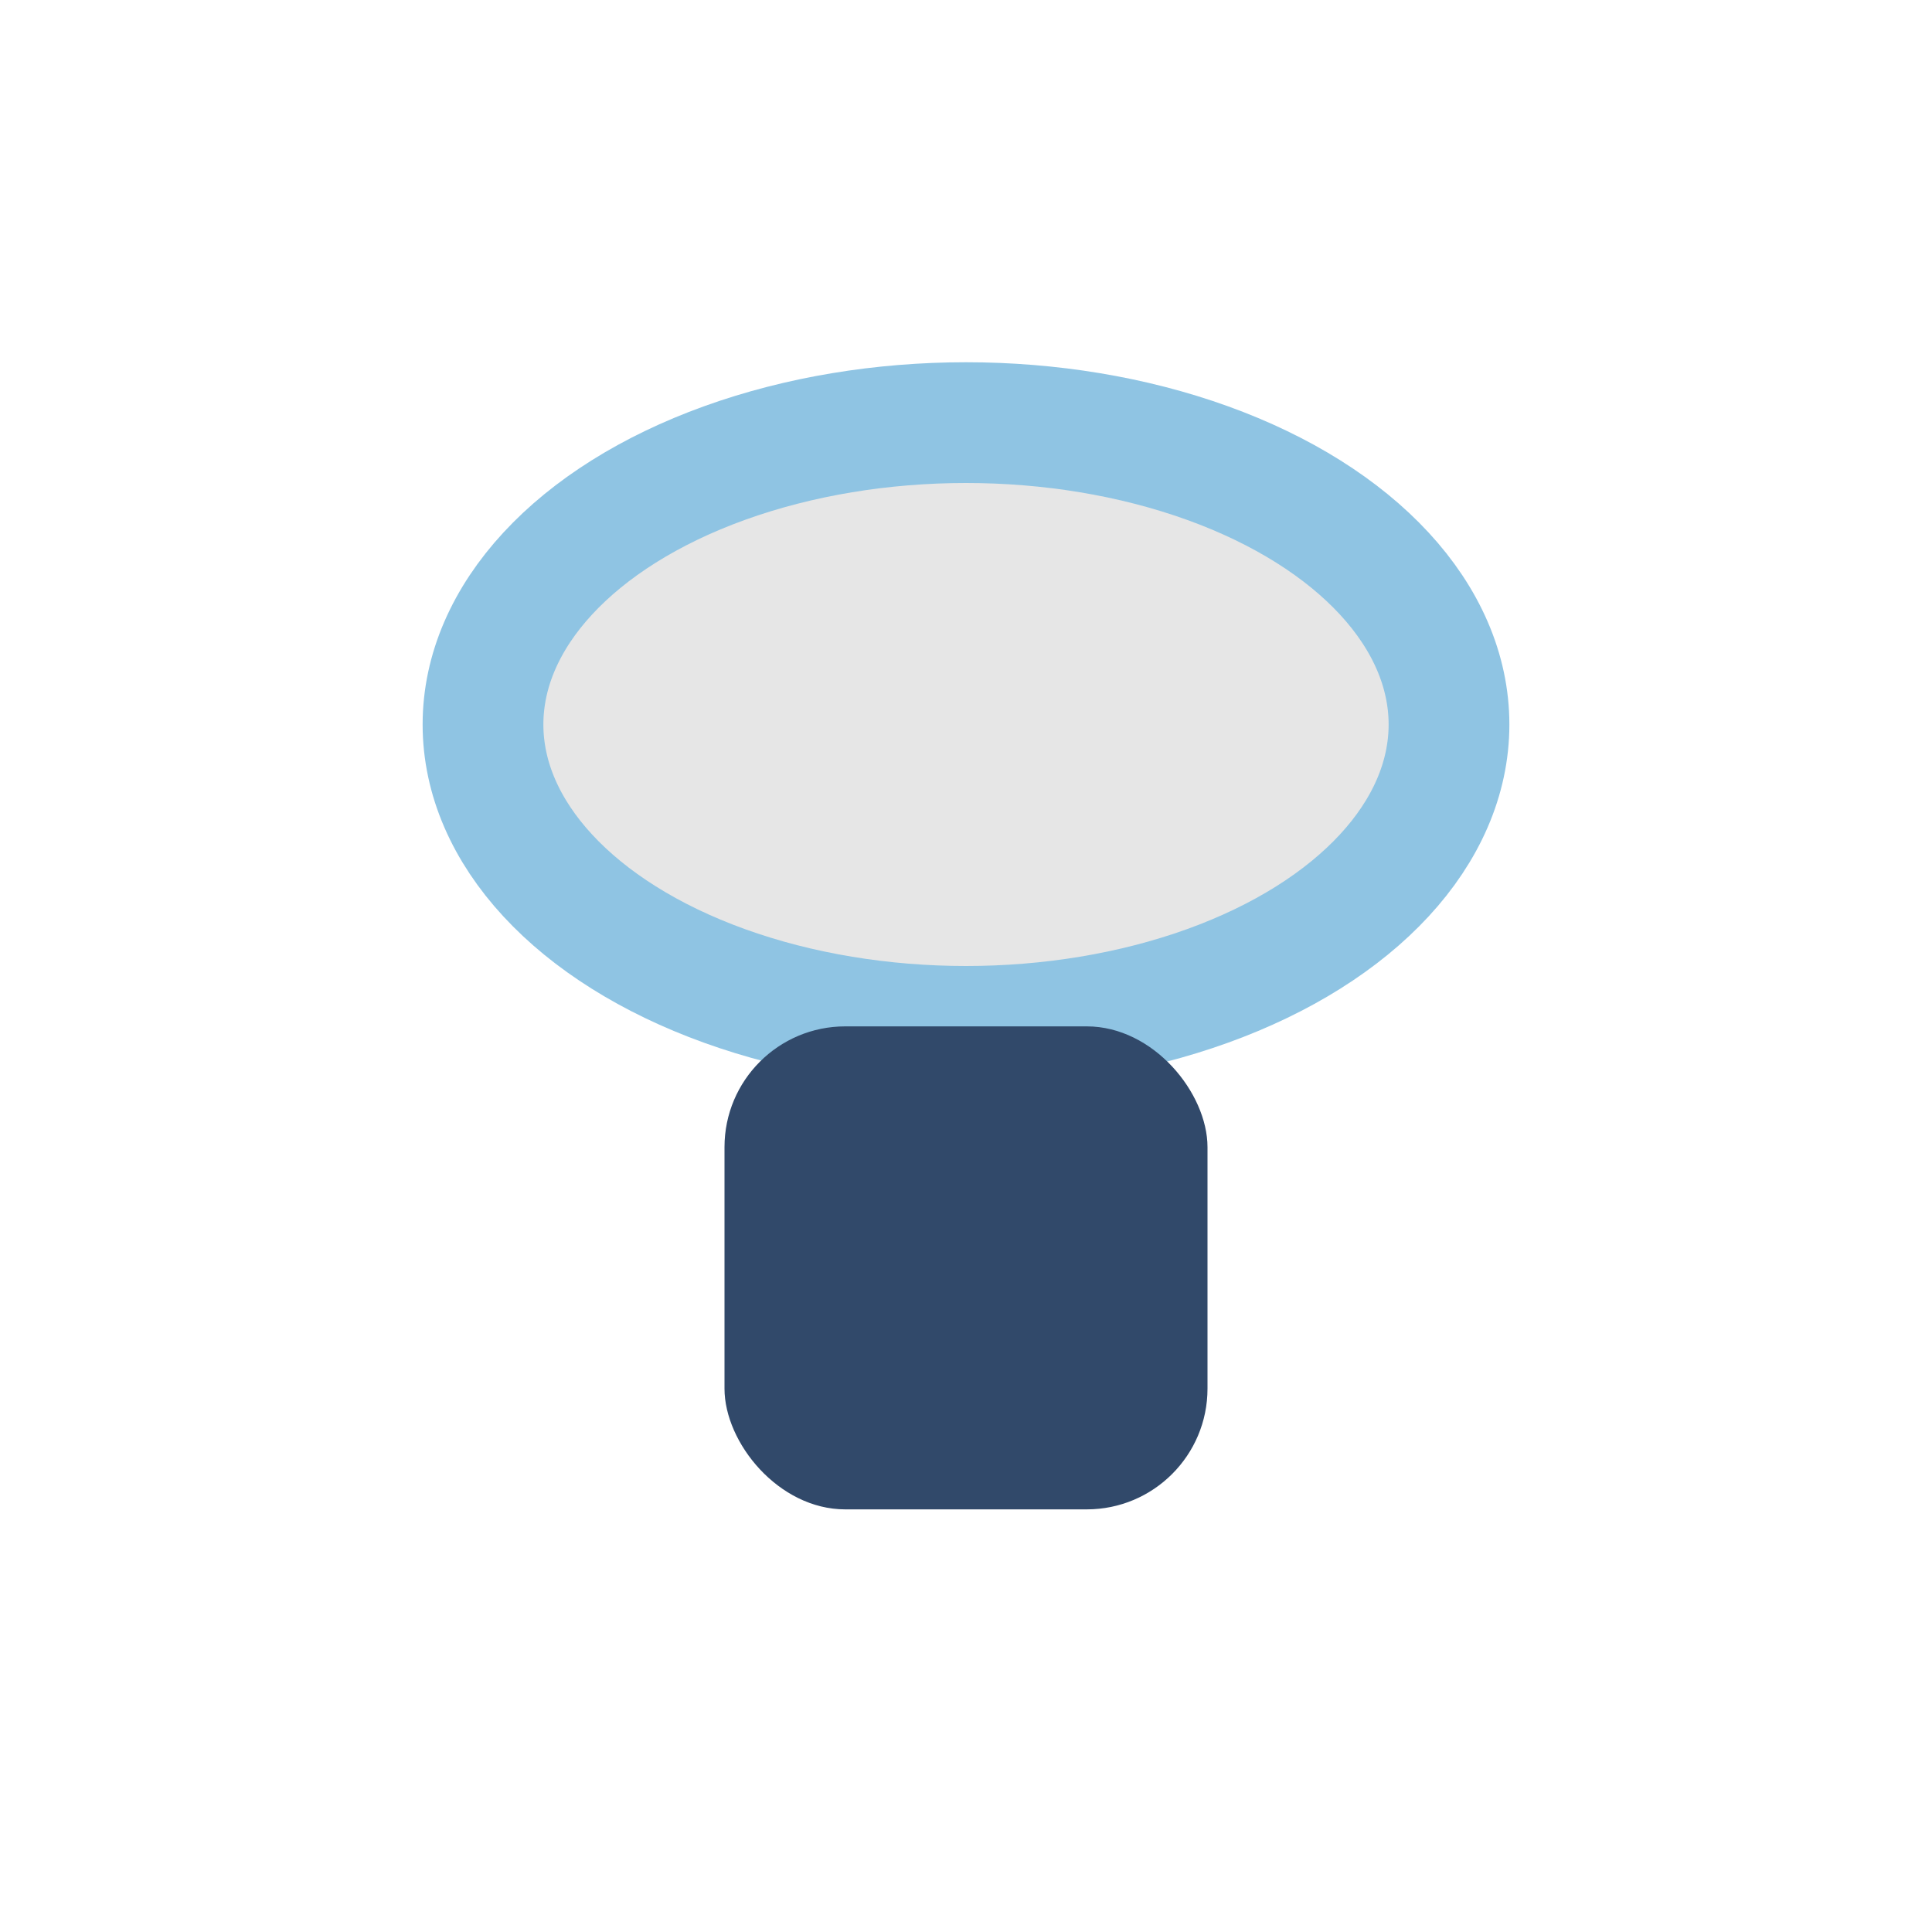
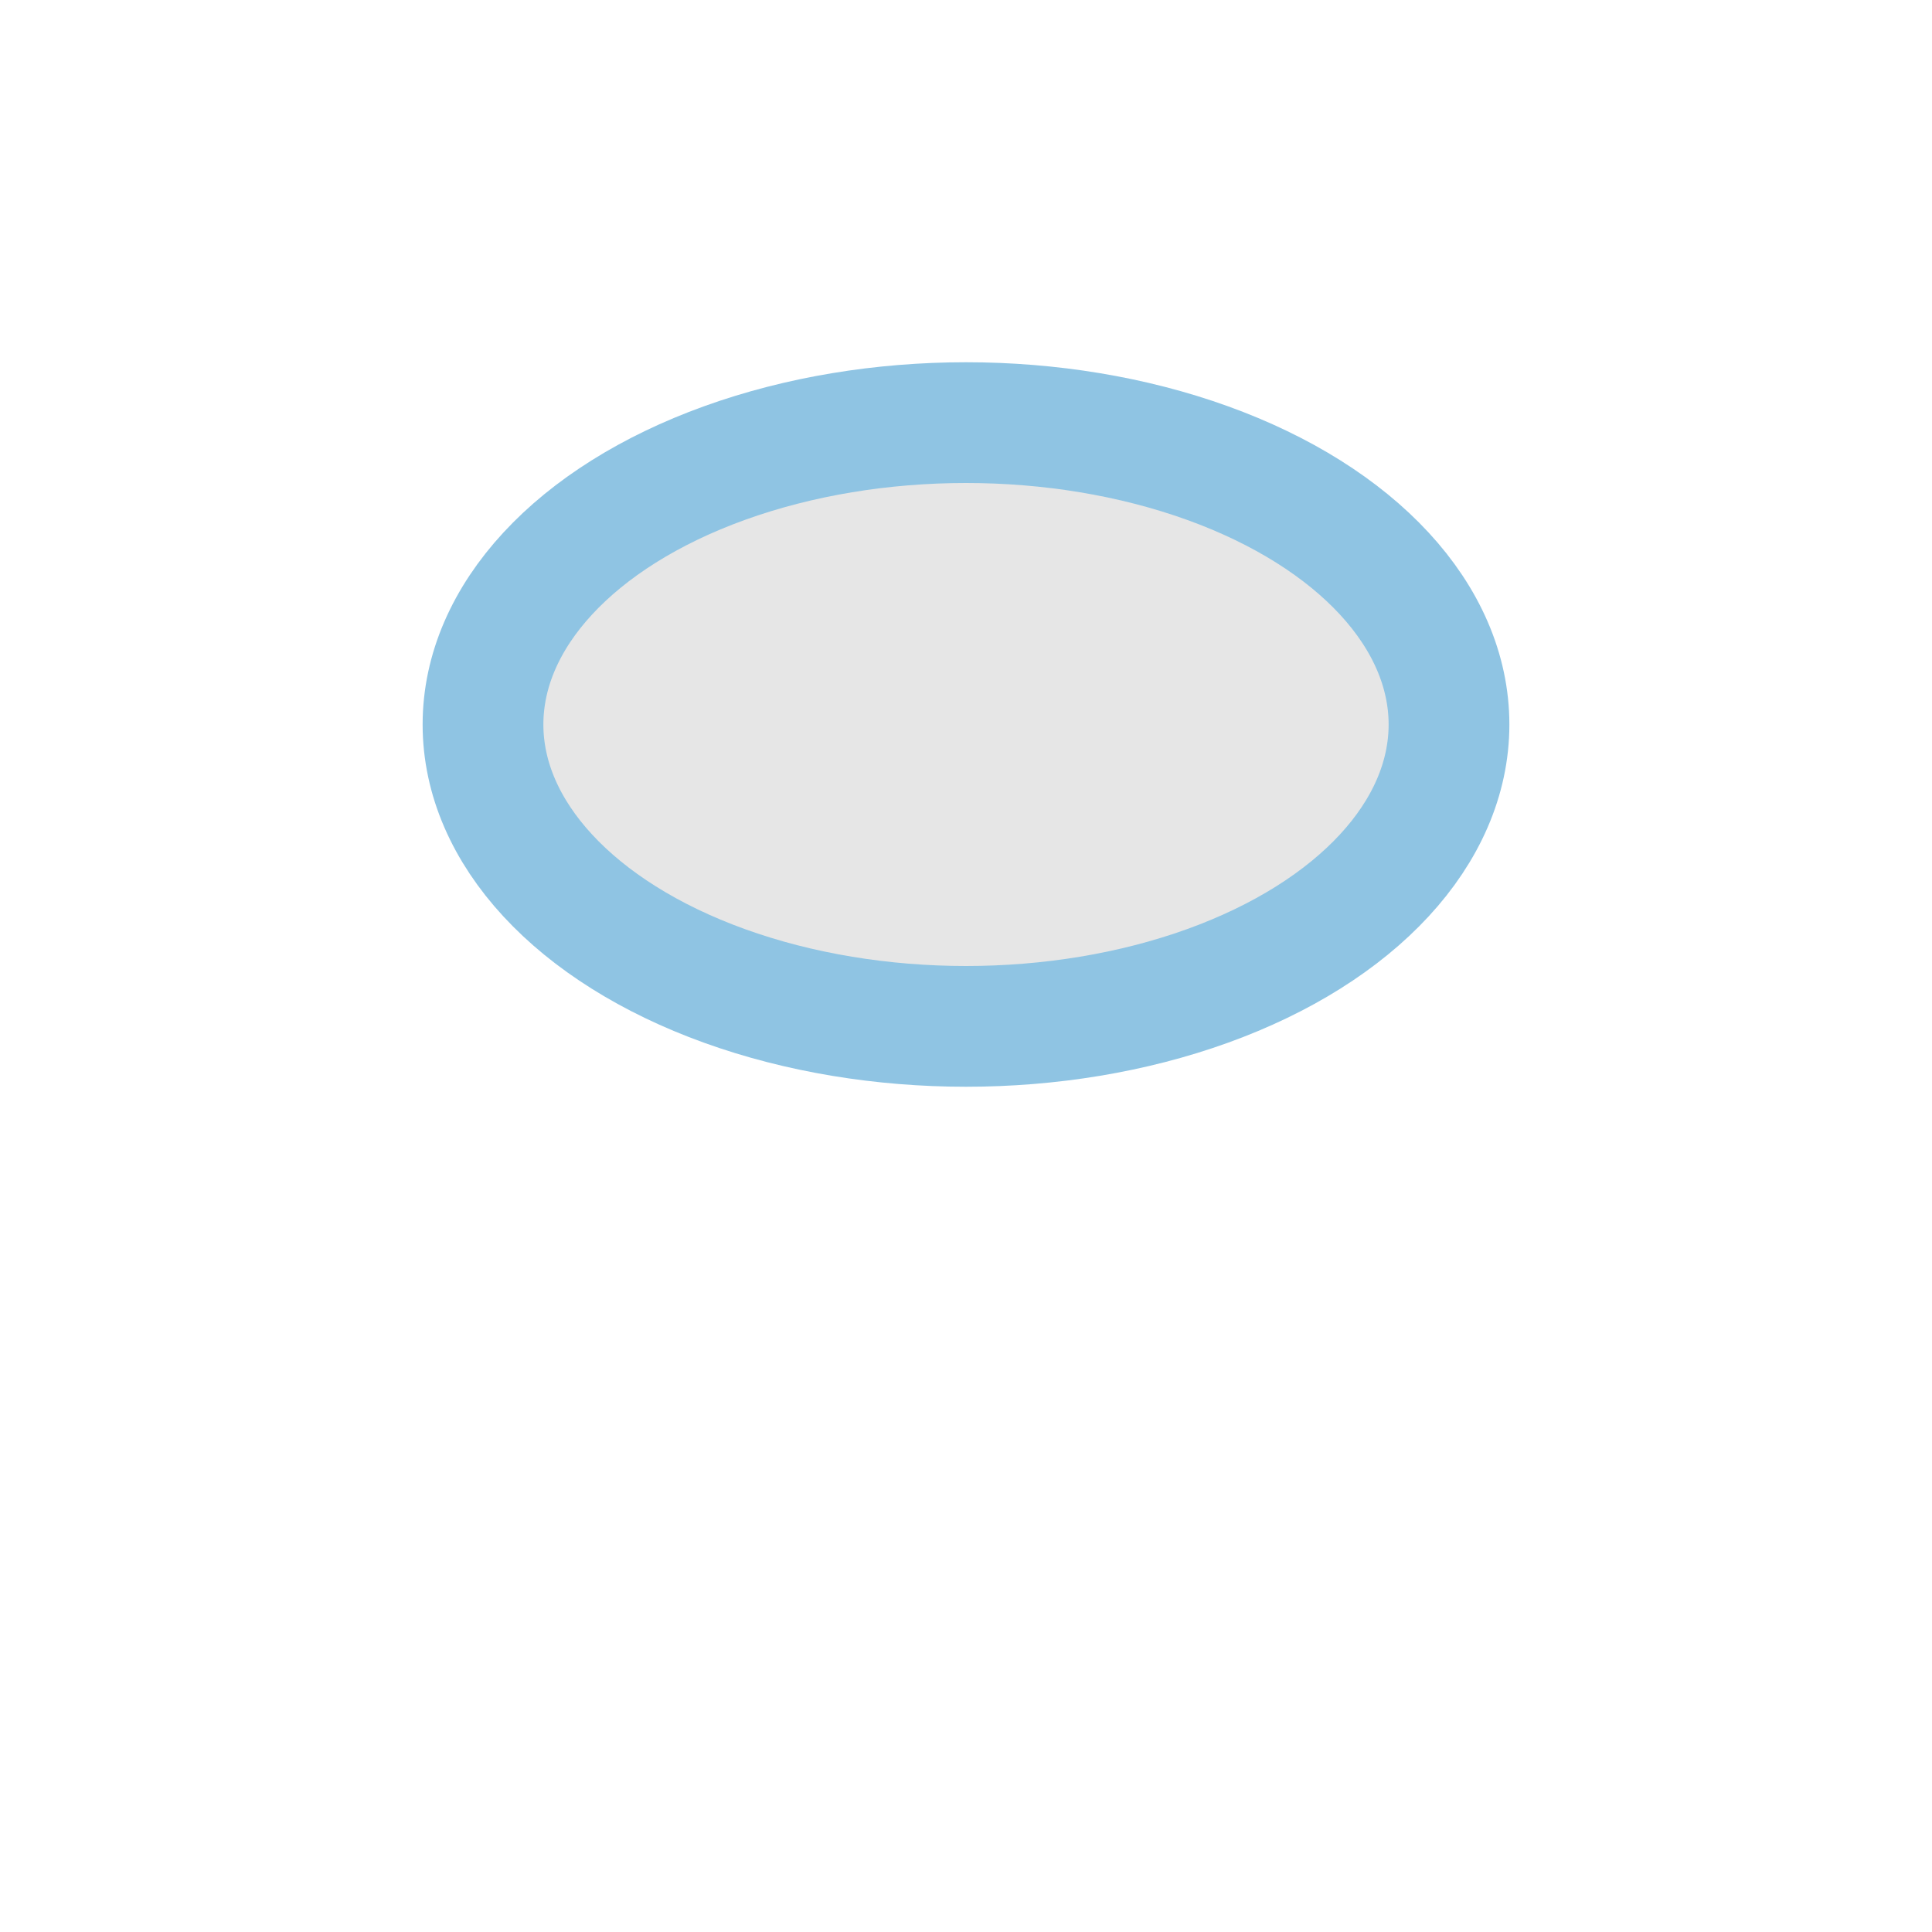
<svg xmlns="http://www.w3.org/2000/svg" width="32" height="32" viewBox="0 0 32 32">
  <ellipse cx="16" cy="12" rx="8" ry="5" fill="#E6E6E6" stroke="#8FC4E3" stroke-width="2" />
-   <rect x="12" y="17" width="8" height="8" rx="2" fill="#31496A" />
</svg>